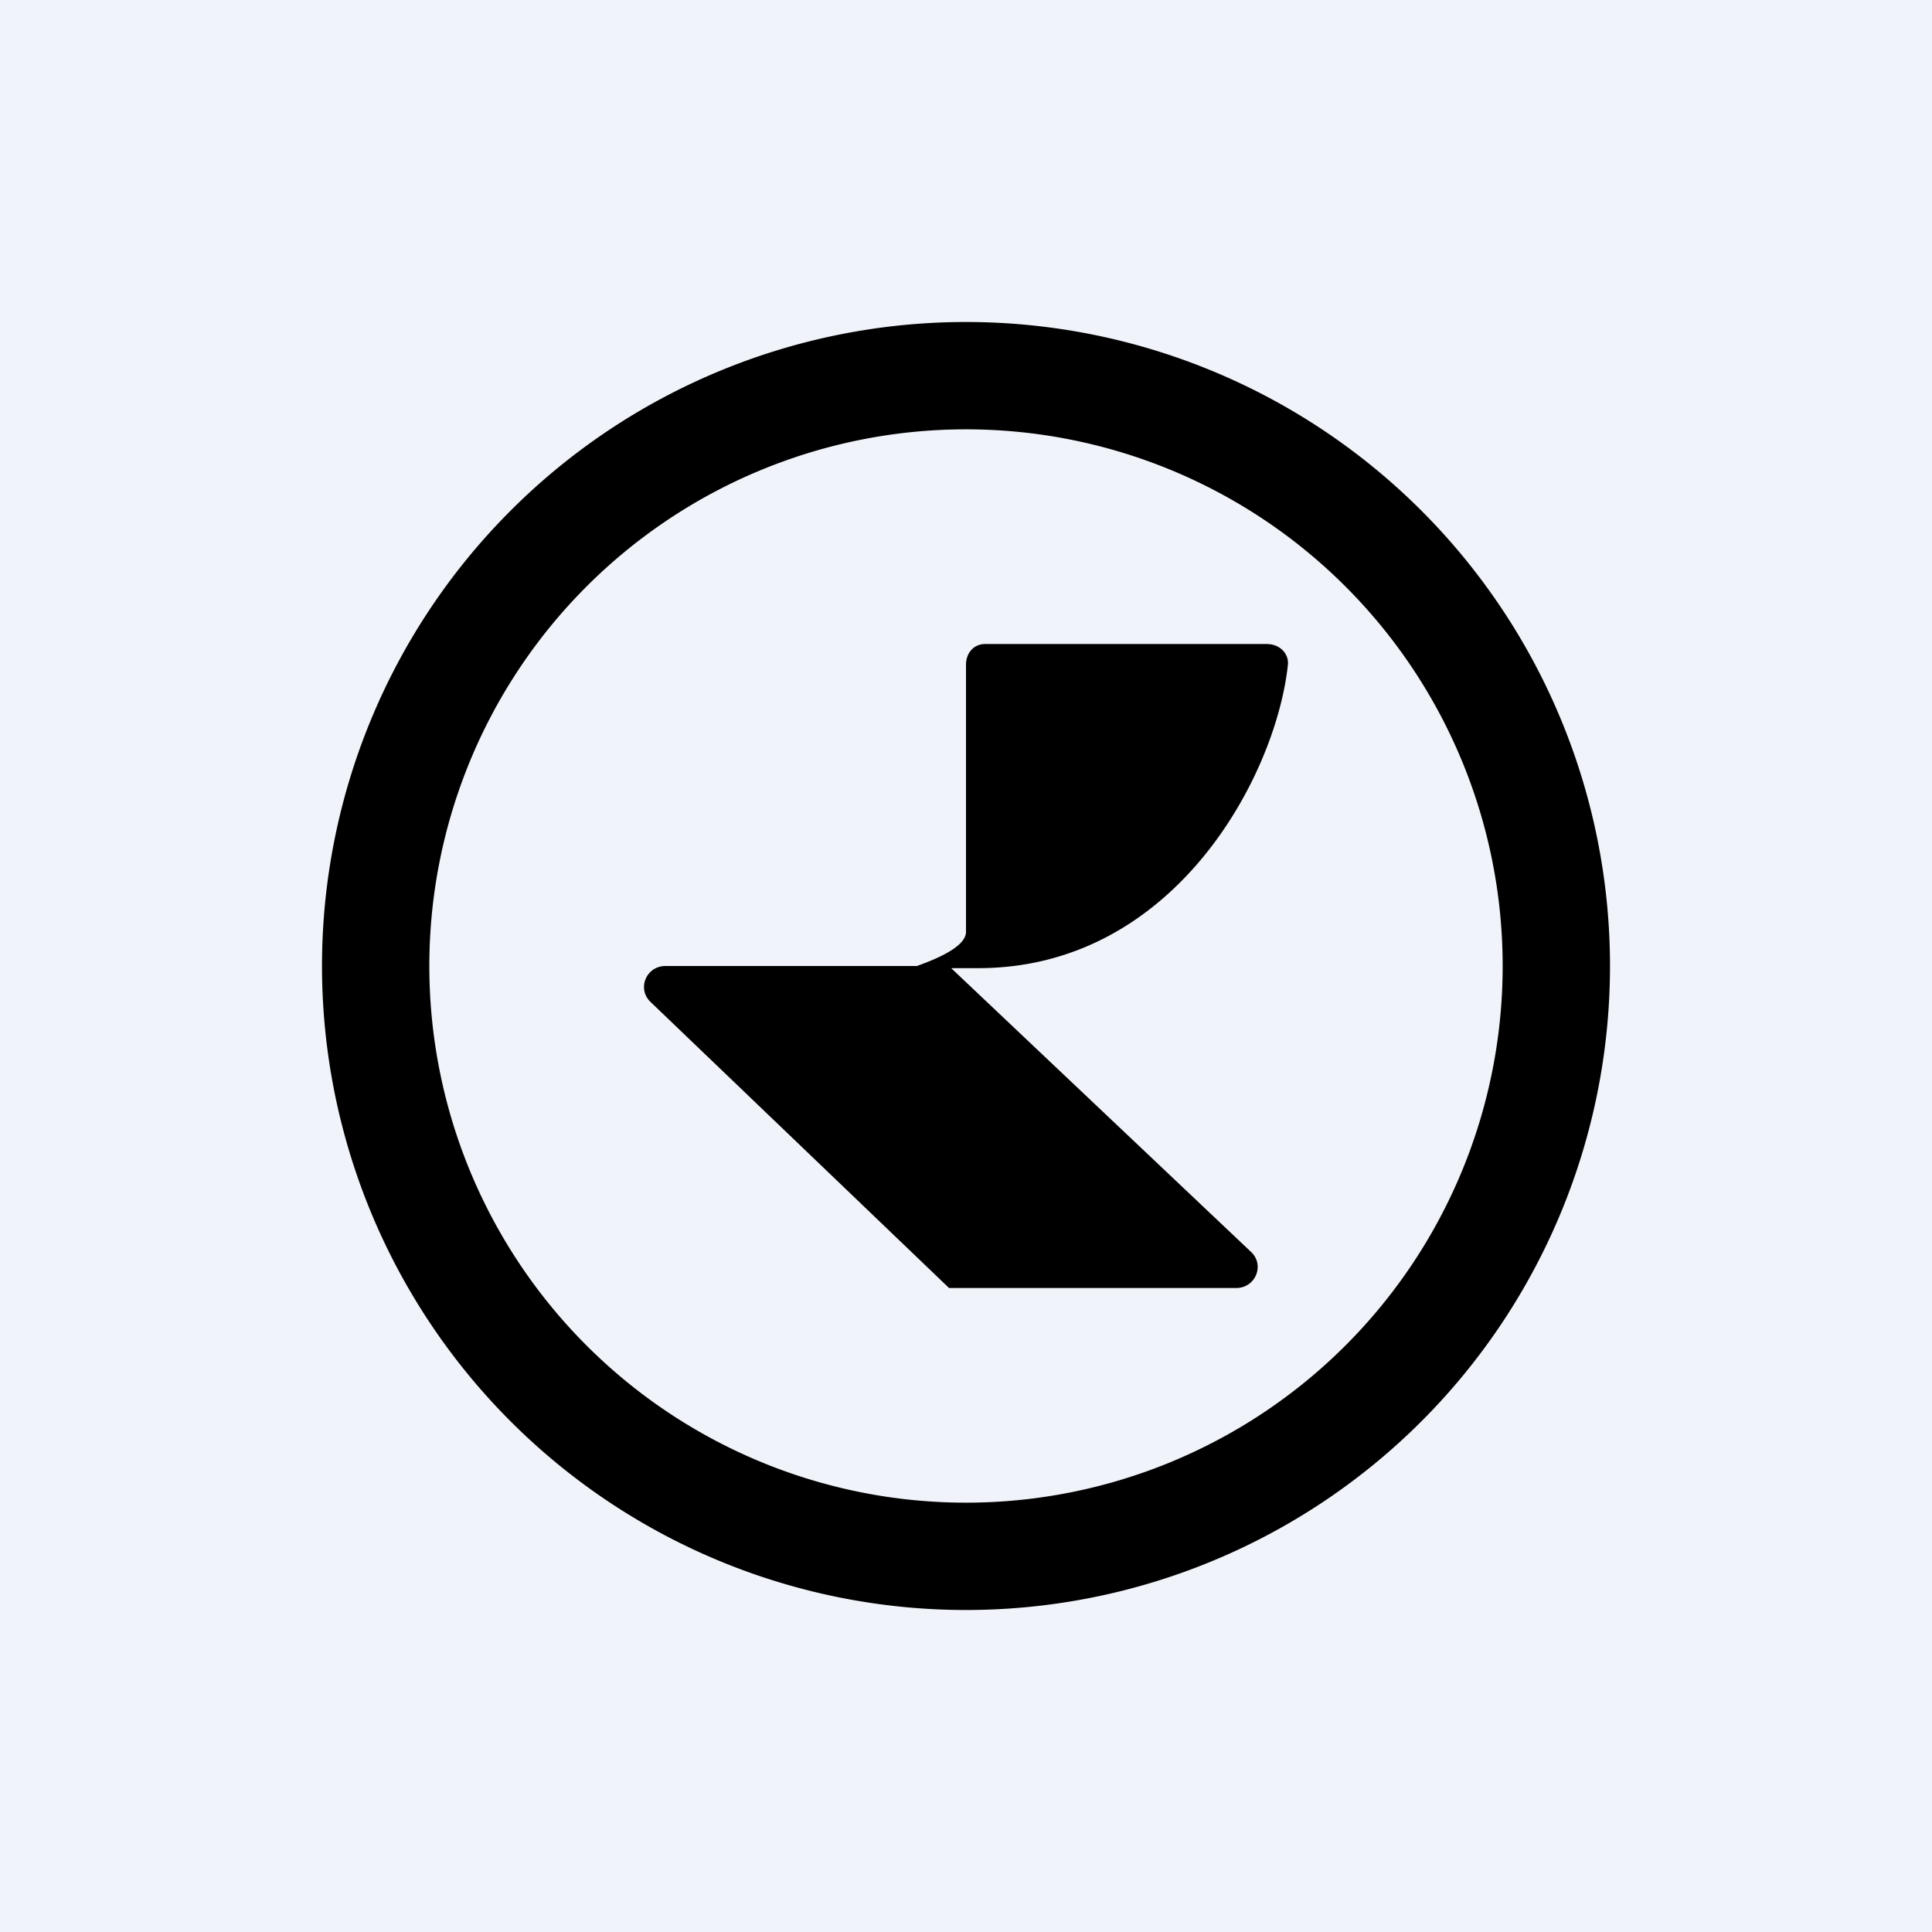
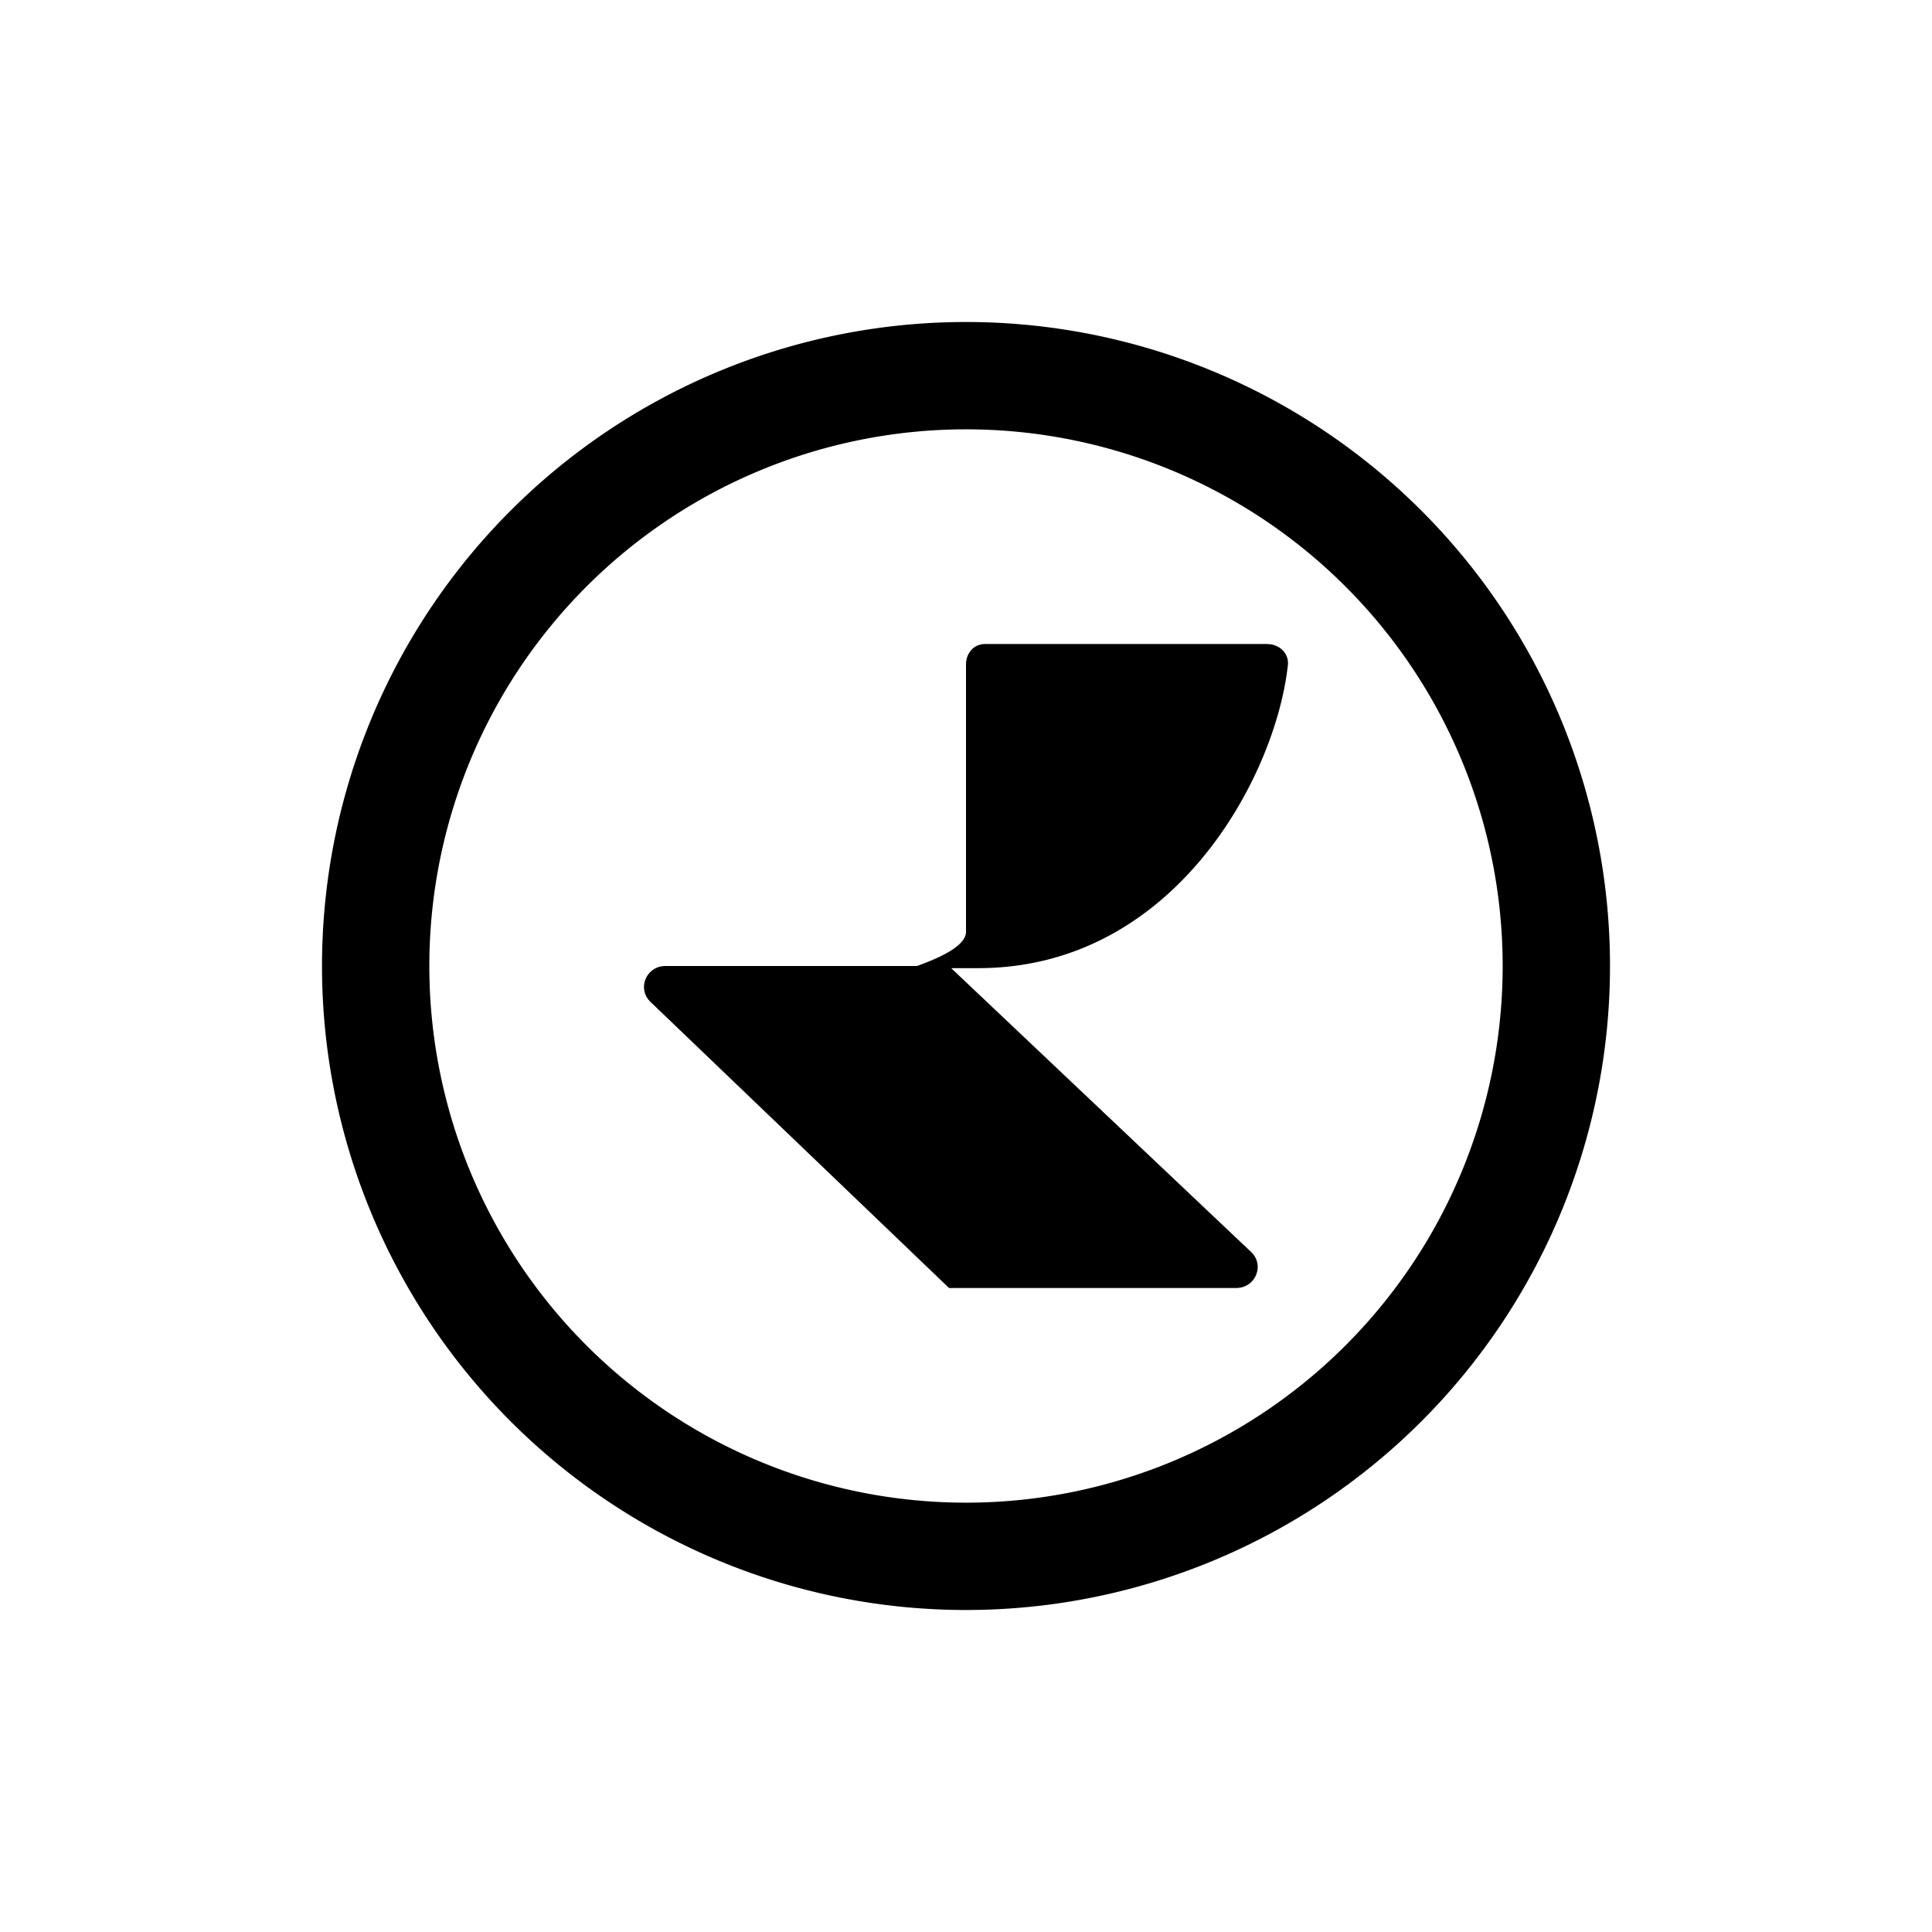
<svg xmlns="http://www.w3.org/2000/svg" width="18" height="18" fill="none">
-   <path fill="#F0F3FA" d="M0 0h18v18H0z" />
  <path fill-rule="evenodd" clip-rule="evenodd" d="M15 9A6 6 0 113 9a6 6 0 0112 0zm-1 0A5 5 0 114 9a5 5 0 0110 0zm-2.19-3H9.18c-.11 0-.18.086-.18.193v2.489c0 .145-.302.262-.457.318H6.2c-.179 0-.267.211-.14.334L8.842 12h2.675c.18 0 .268-.213.14-.335L8.862 9.02h.252c1.831 0 2.775-1.795 2.885-2.826.011-.106-.079-.193-.19-.193z" fill="#000" />
</svg>